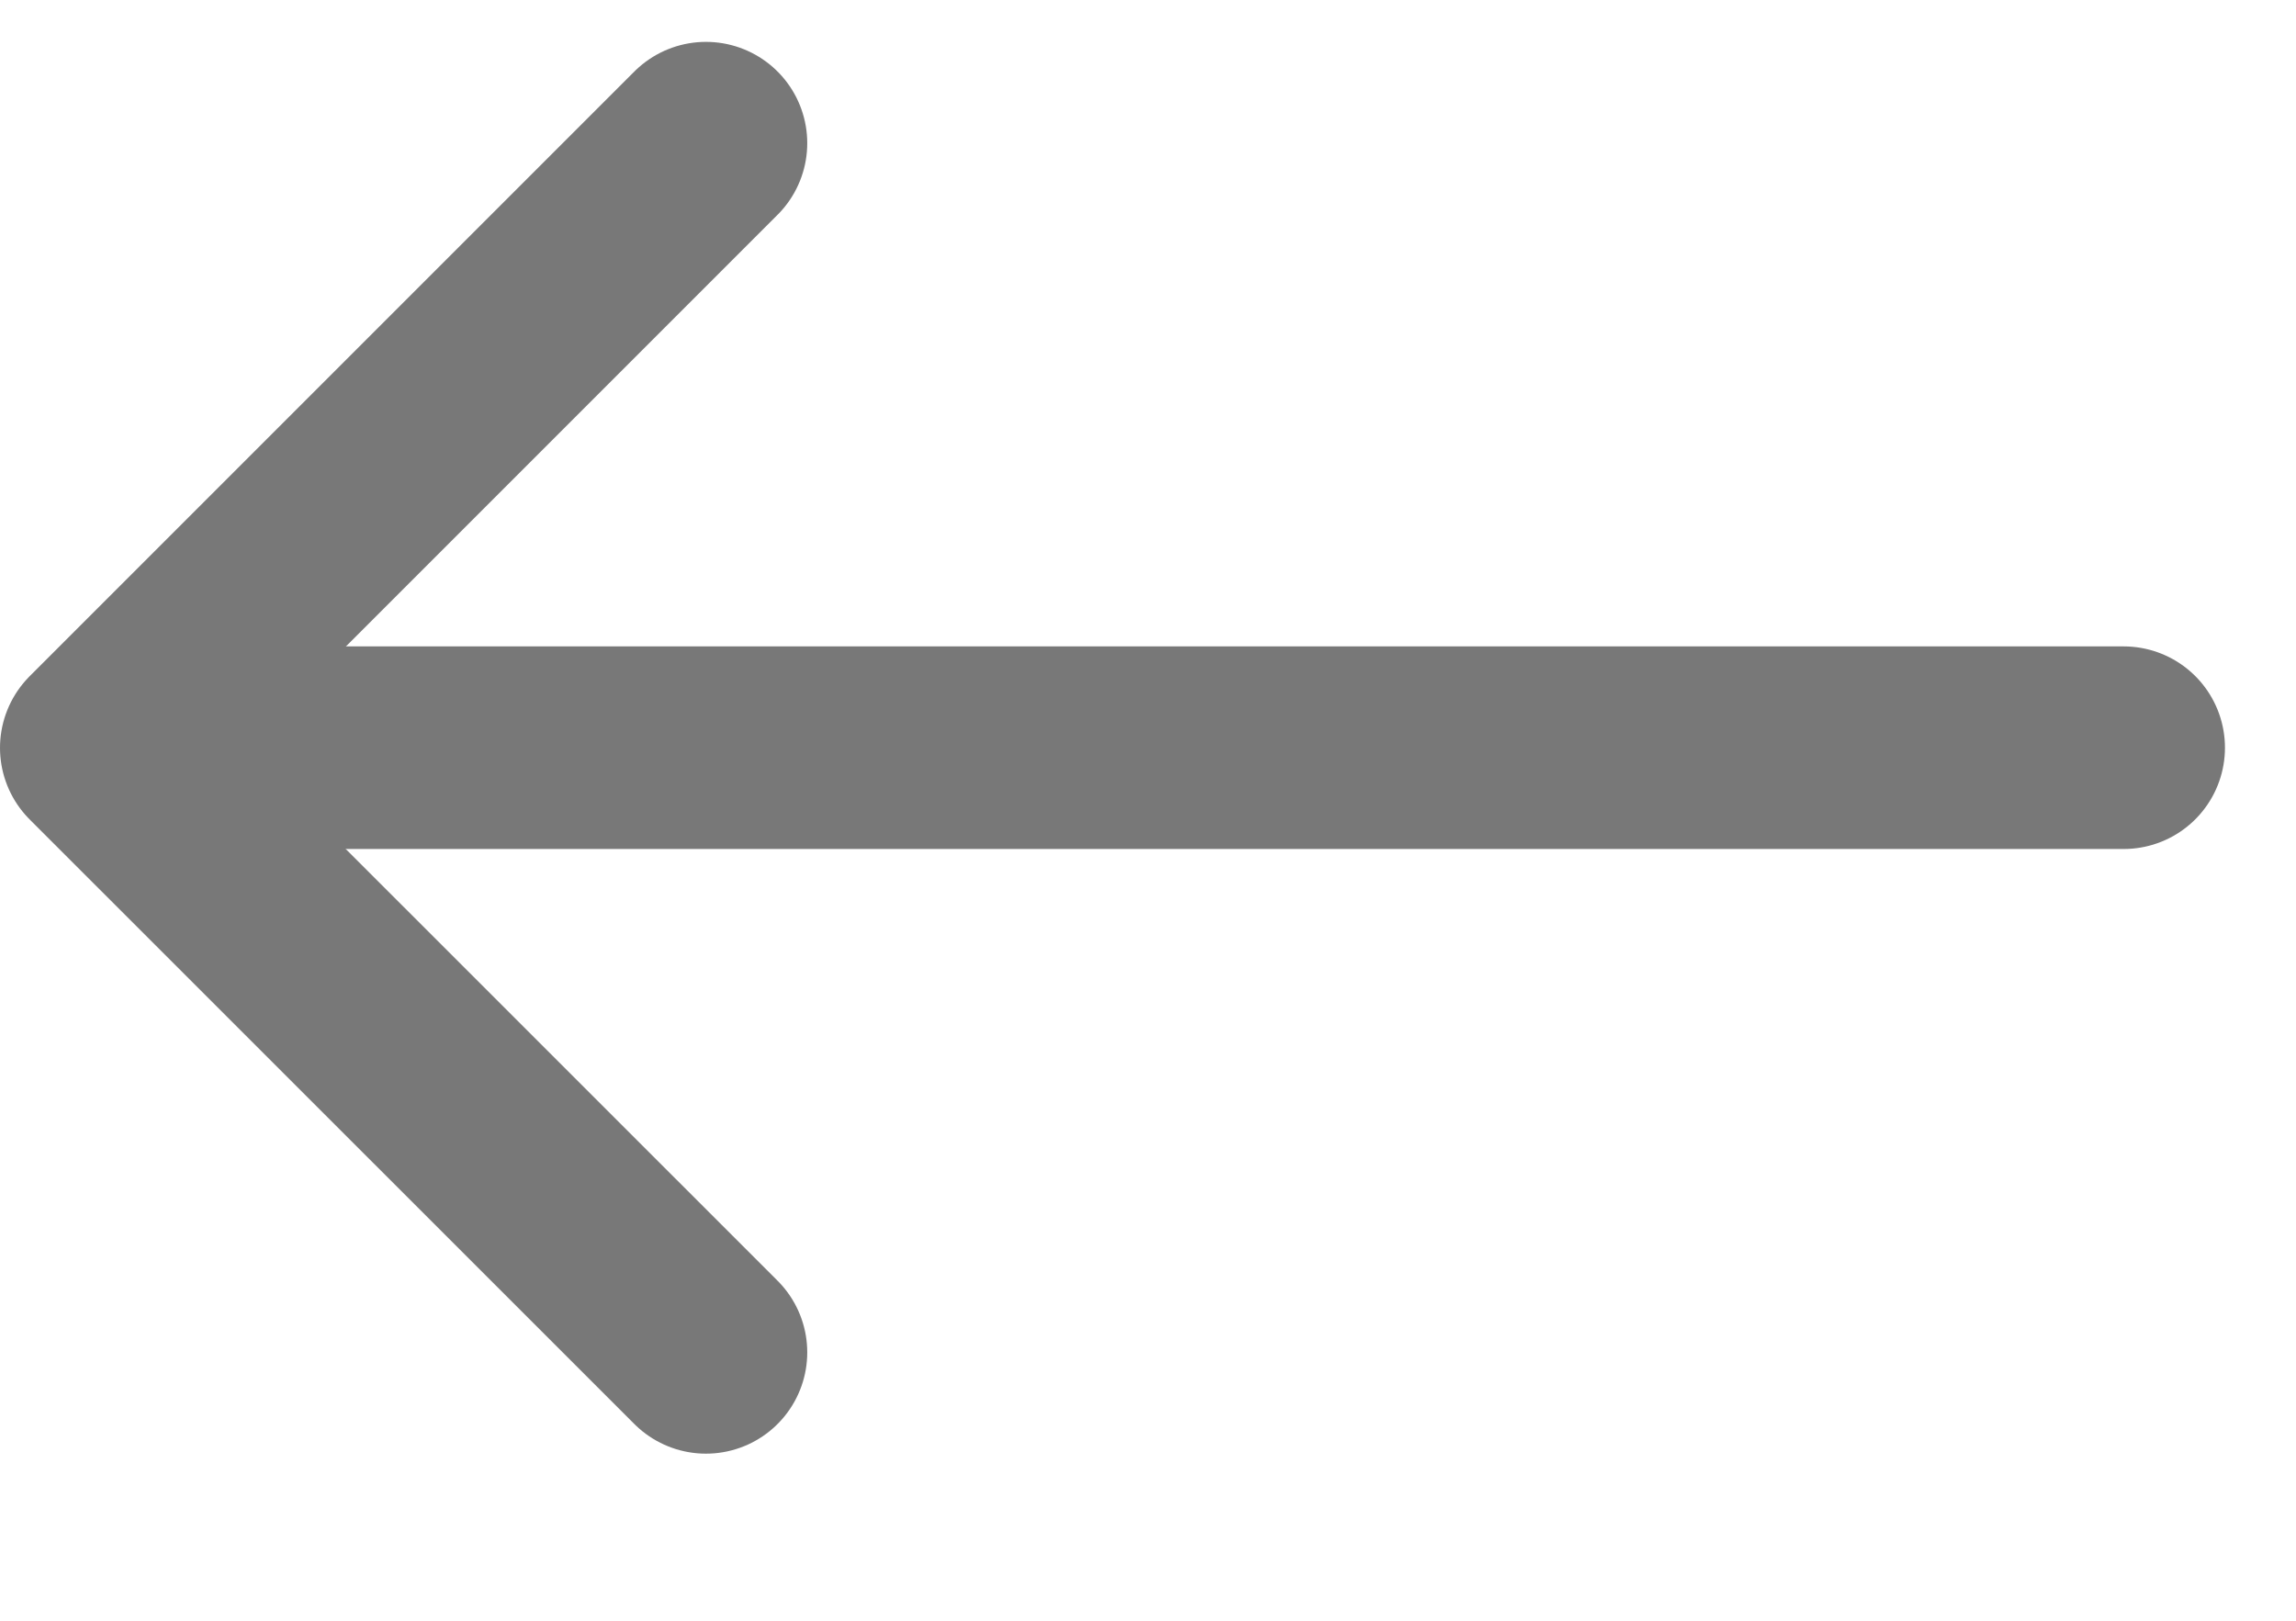
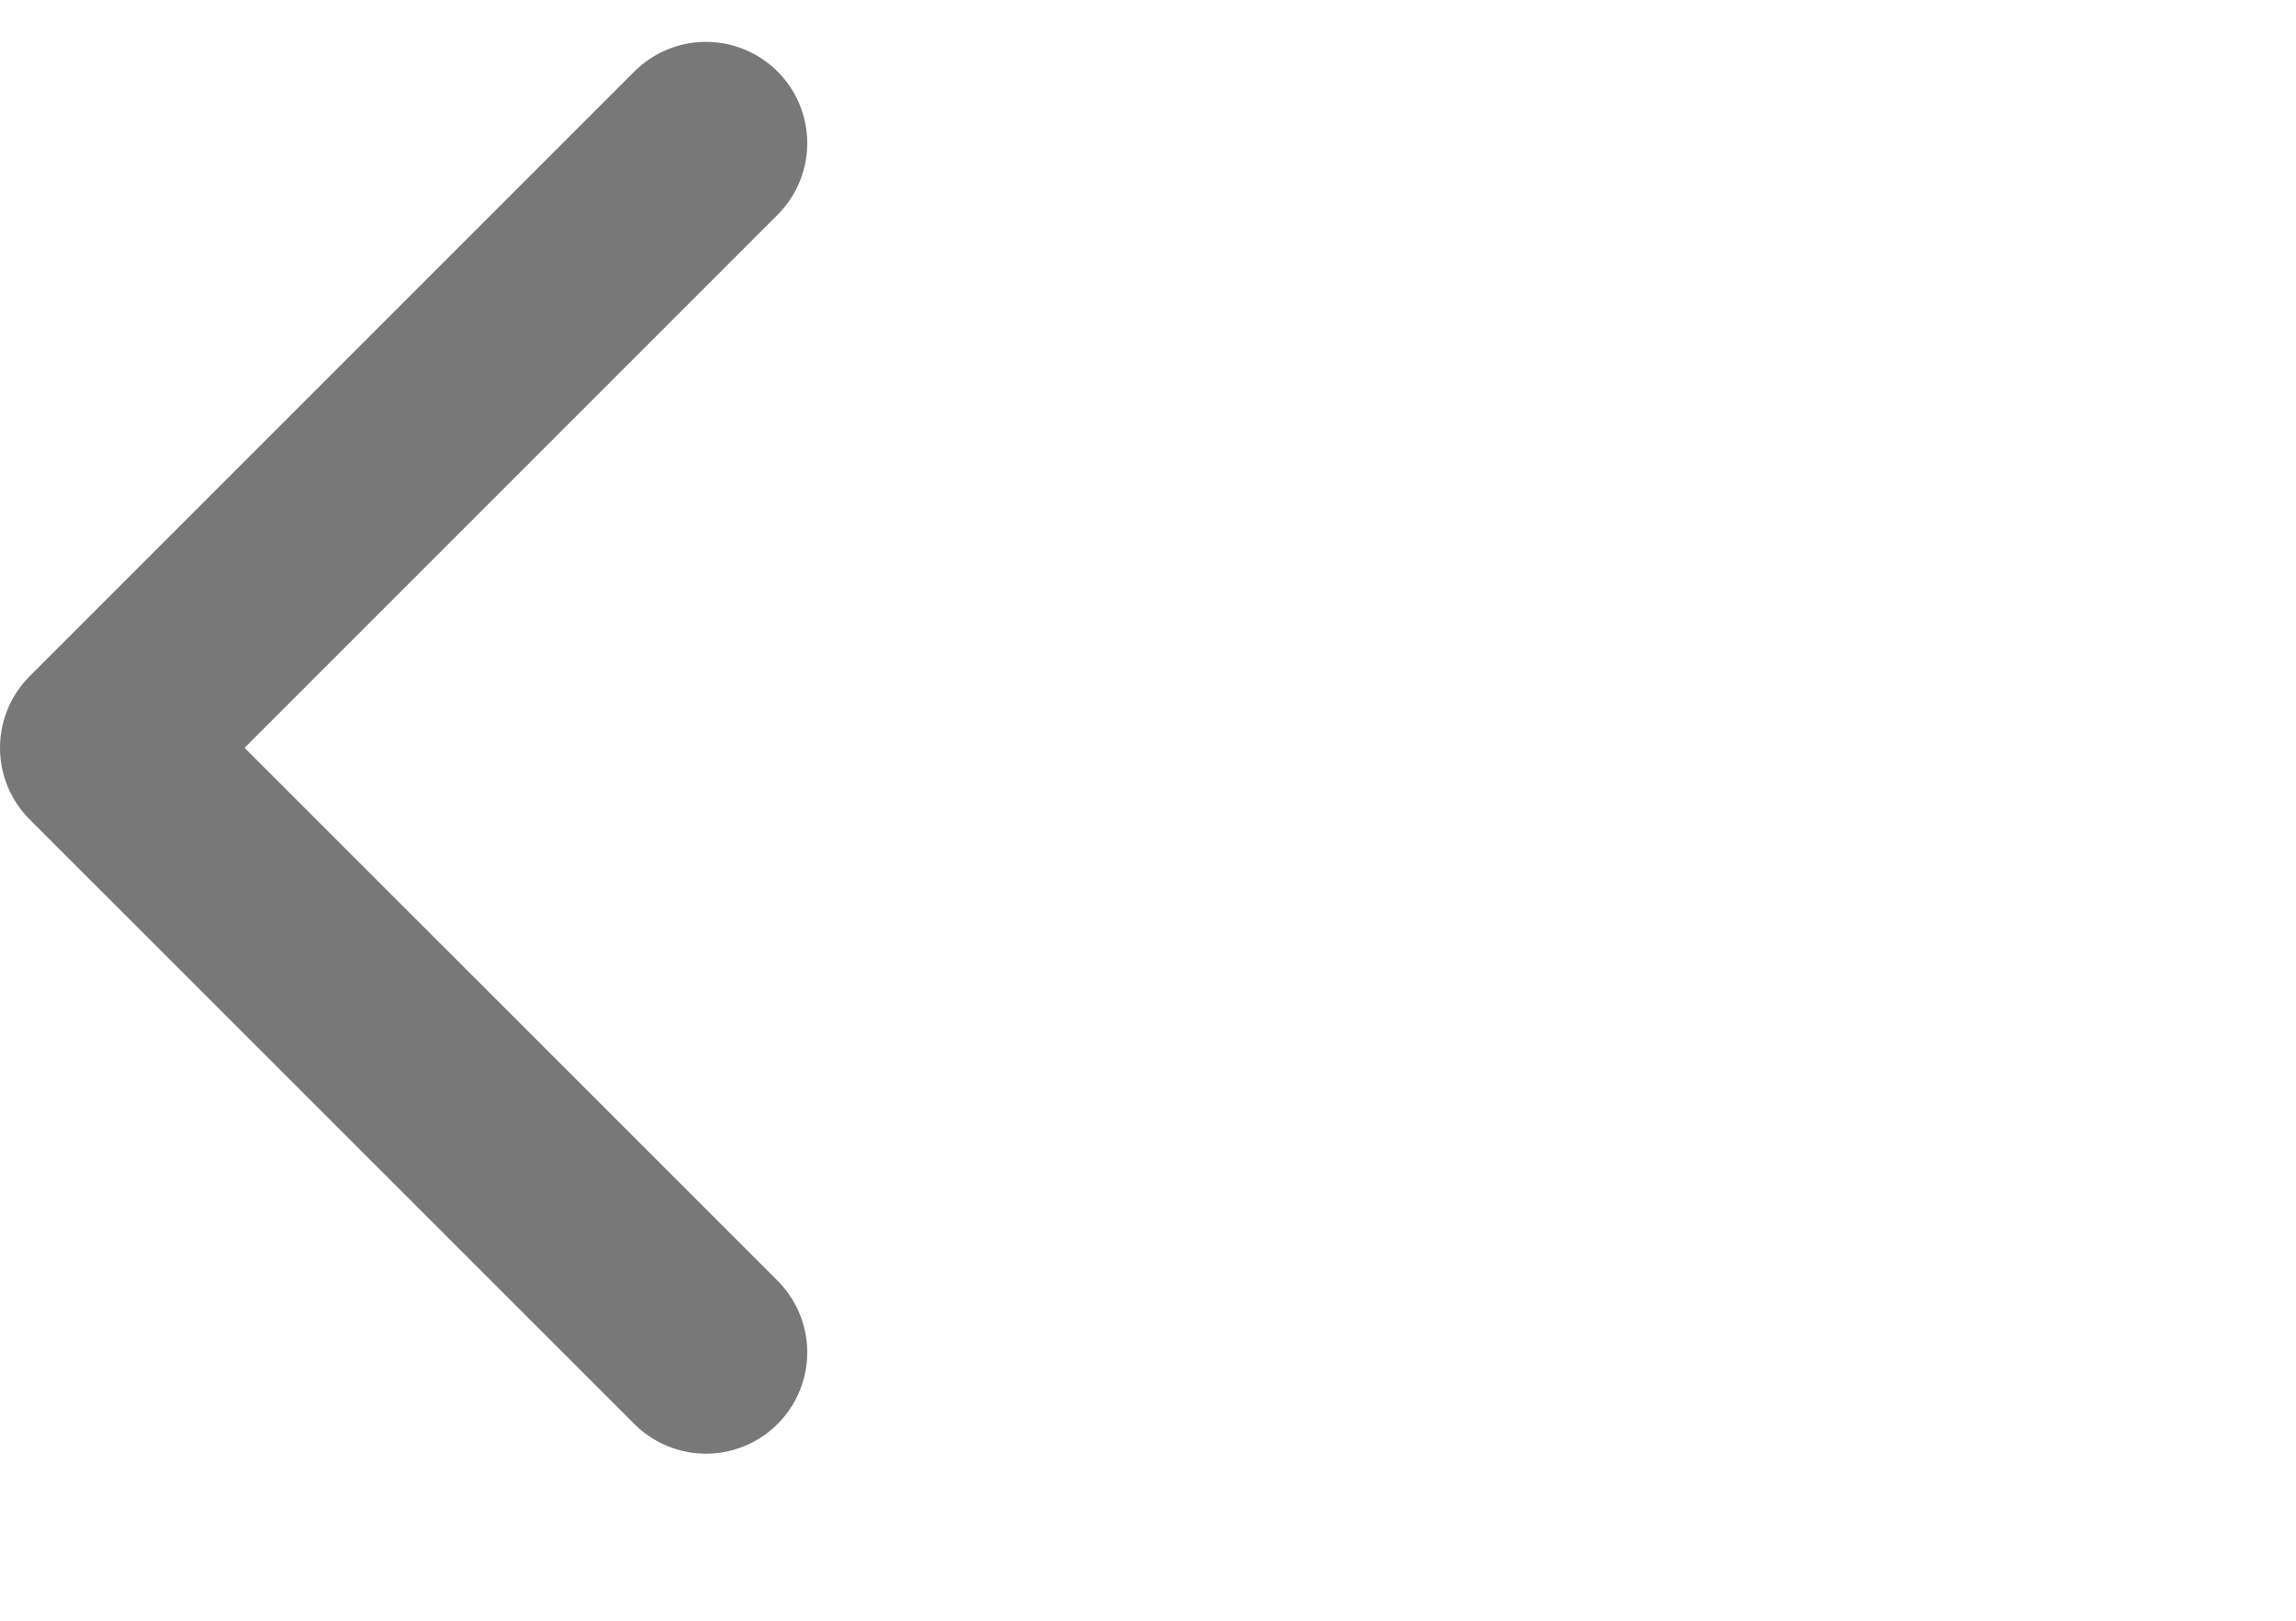
<svg xmlns="http://www.w3.org/2000/svg" width="17" height="12" viewBox="0 0 17 12" fill="none">
  <g clip-path="url(#clip0_1_1917)">
-     <path d="M1.71 5.536L15.724 5.536" stroke="#787878" stroke-width="1.5" stroke-linecap="round" stroke-linejoin="round" />
    <path d="M5.227 1.06L0.75 5.537L5.227 10.013" stroke="#787878" stroke-width="1.5" stroke-linecap="round" stroke-linejoin="round" />
  </g>
  <defs>
    <clipPath id="clip0_1_1917">
      <rect width="16.474" height="11.074" fill="white" transform="translate(16.474 11.074) rotate(180)" />
    </clipPath>
  </defs>
</svg>